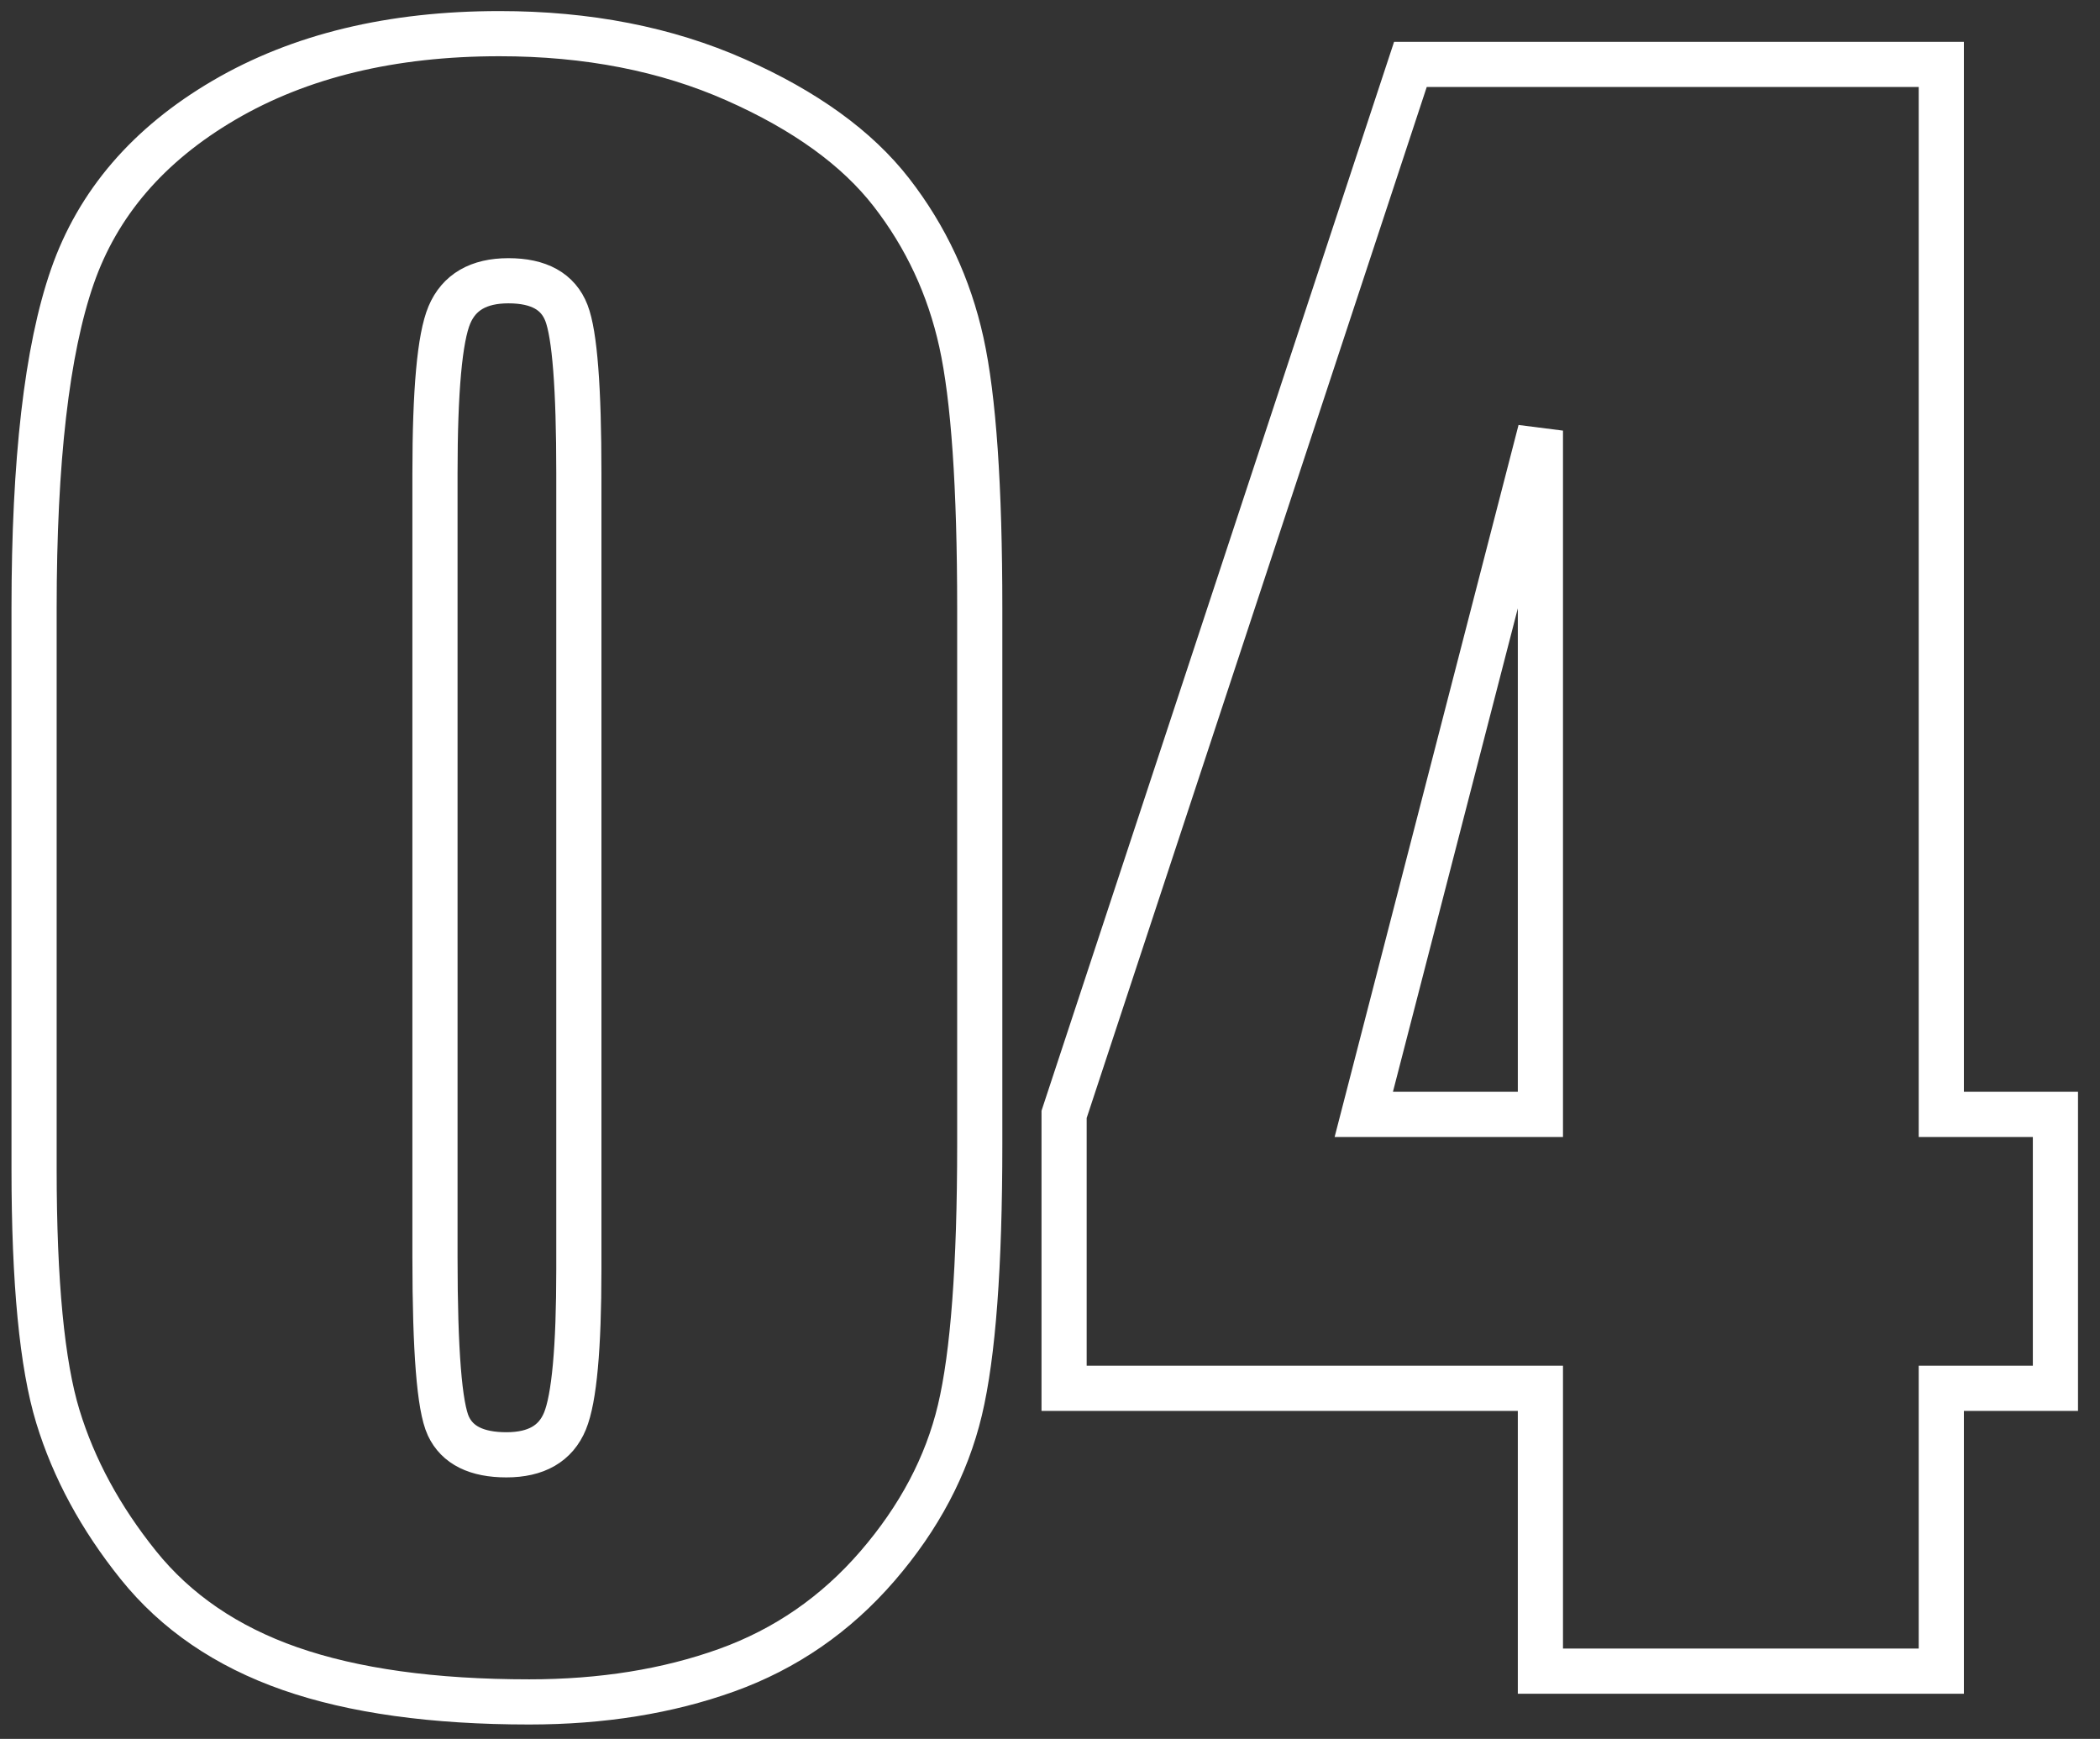
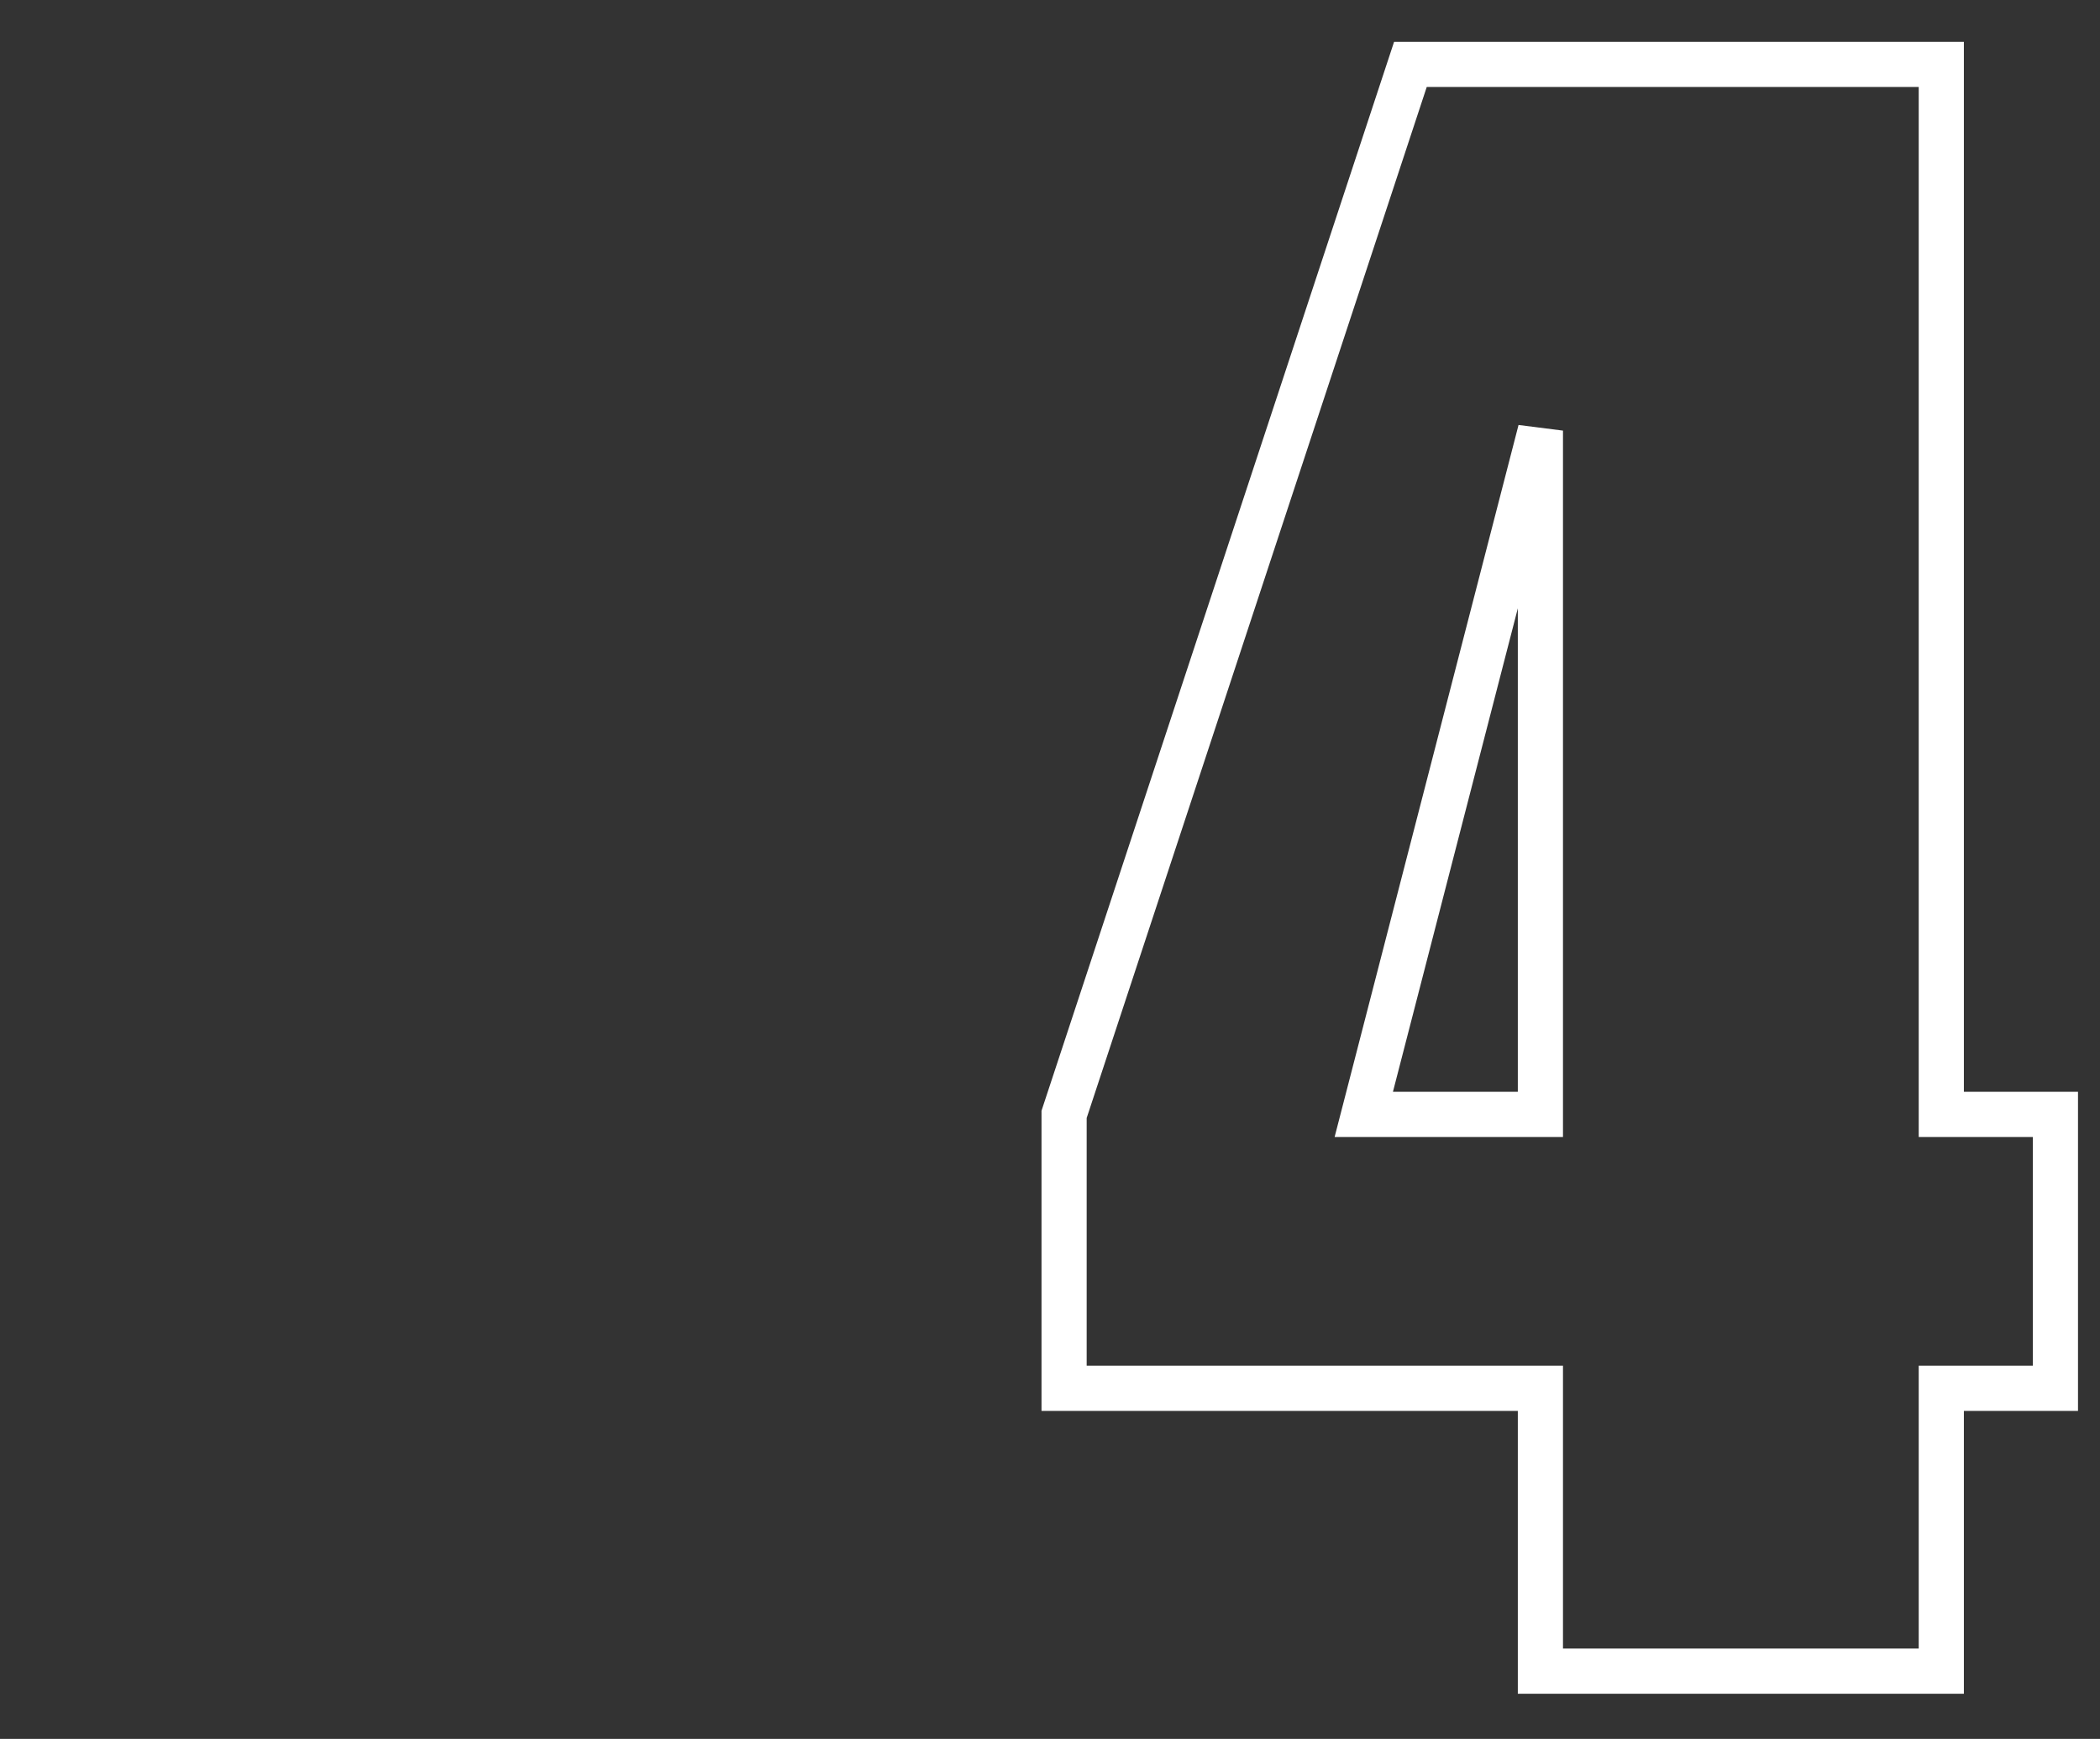
<svg xmlns="http://www.w3.org/2000/svg" width="93px" height="77px" viewBox="0 0 93 77" version="1.1">
  <rect x="0" y="0" width="93" height="77" fill="#333333" stroke="none" />
  <title>04</title>
  <g id="武汉大学教育基金会(蓝色)-首页" stroke="none" stroke-width="1" fill="none" fill-rule="evenodd">
    <g id="画板" transform="translate(-606, -1199)" fill-rule="nonzero" stroke="#FFFFFF" stroke-width="2">
      <g id="04" transform="translate(607.509, 1200.49)">
-         <path d="M41.88,25.444 L41.88,49.175 C41.88,54.565 41.587,58.491 41.001,60.952 C40.415,63.413 39.199,65.713 37.354,67.852 C35.508,69.99 33.281,71.528 30.674,72.466 C28.066,73.403 25.151,73.872 21.929,73.872 C17.681,73.872 14.15,73.381 11.338,72.4 C8.525,71.418 6.284,69.888 4.614,67.808 C2.944,65.728 1.758,63.538 1.055,61.238 C0.352,58.938 0,55.283 0,50.273 L0,25.444 C0,18.911 0.564,14.019 1.692,10.767 C2.82,7.515 5.061,4.907 8.416,2.944 C11.77,0.981 15.835,0 20.61,0 C24.507,0 27.993,0.681 31.069,2.043 C34.146,3.406 36.445,5.068 37.969,7.031 C39.492,8.994 40.525,11.206 41.067,13.667 C41.609,16.128 41.88,20.054 41.88,25.444 Z M24.126,19.468 C24.126,15.688 23.943,13.323 23.577,12.371 C23.21,11.418 22.354,10.942 21.006,10.942 C19.688,10.942 18.816,11.448 18.391,12.458 C17.966,13.469 17.754,15.806 17.754,19.468 L17.754,54.185 C17.754,58.315 17.952,60.806 18.347,61.655 C18.743,62.505 19.6,62.93 20.918,62.93 C22.236,62.93 23.101,62.432 23.511,61.436 C23.921,60.439 24.126,58.198 24.126,54.712 L24.126,19.468 Z" id="形状" />
        <path d="M84.463,1.362 L84.463,47.856 L89.517,47.856 L89.517,59.985 L84.463,59.985 L84.463,72.51 L66.709,72.51 L66.709,59.985 L45.615,59.985 L45.615,47.856 L60.952,1.362 L84.463,1.362 Z M66.709,47.856 L66.709,17.578 L58.887,47.856 L66.709,47.856 Z" id="形状" />
      </g>
    </g>
  </g>
</svg>